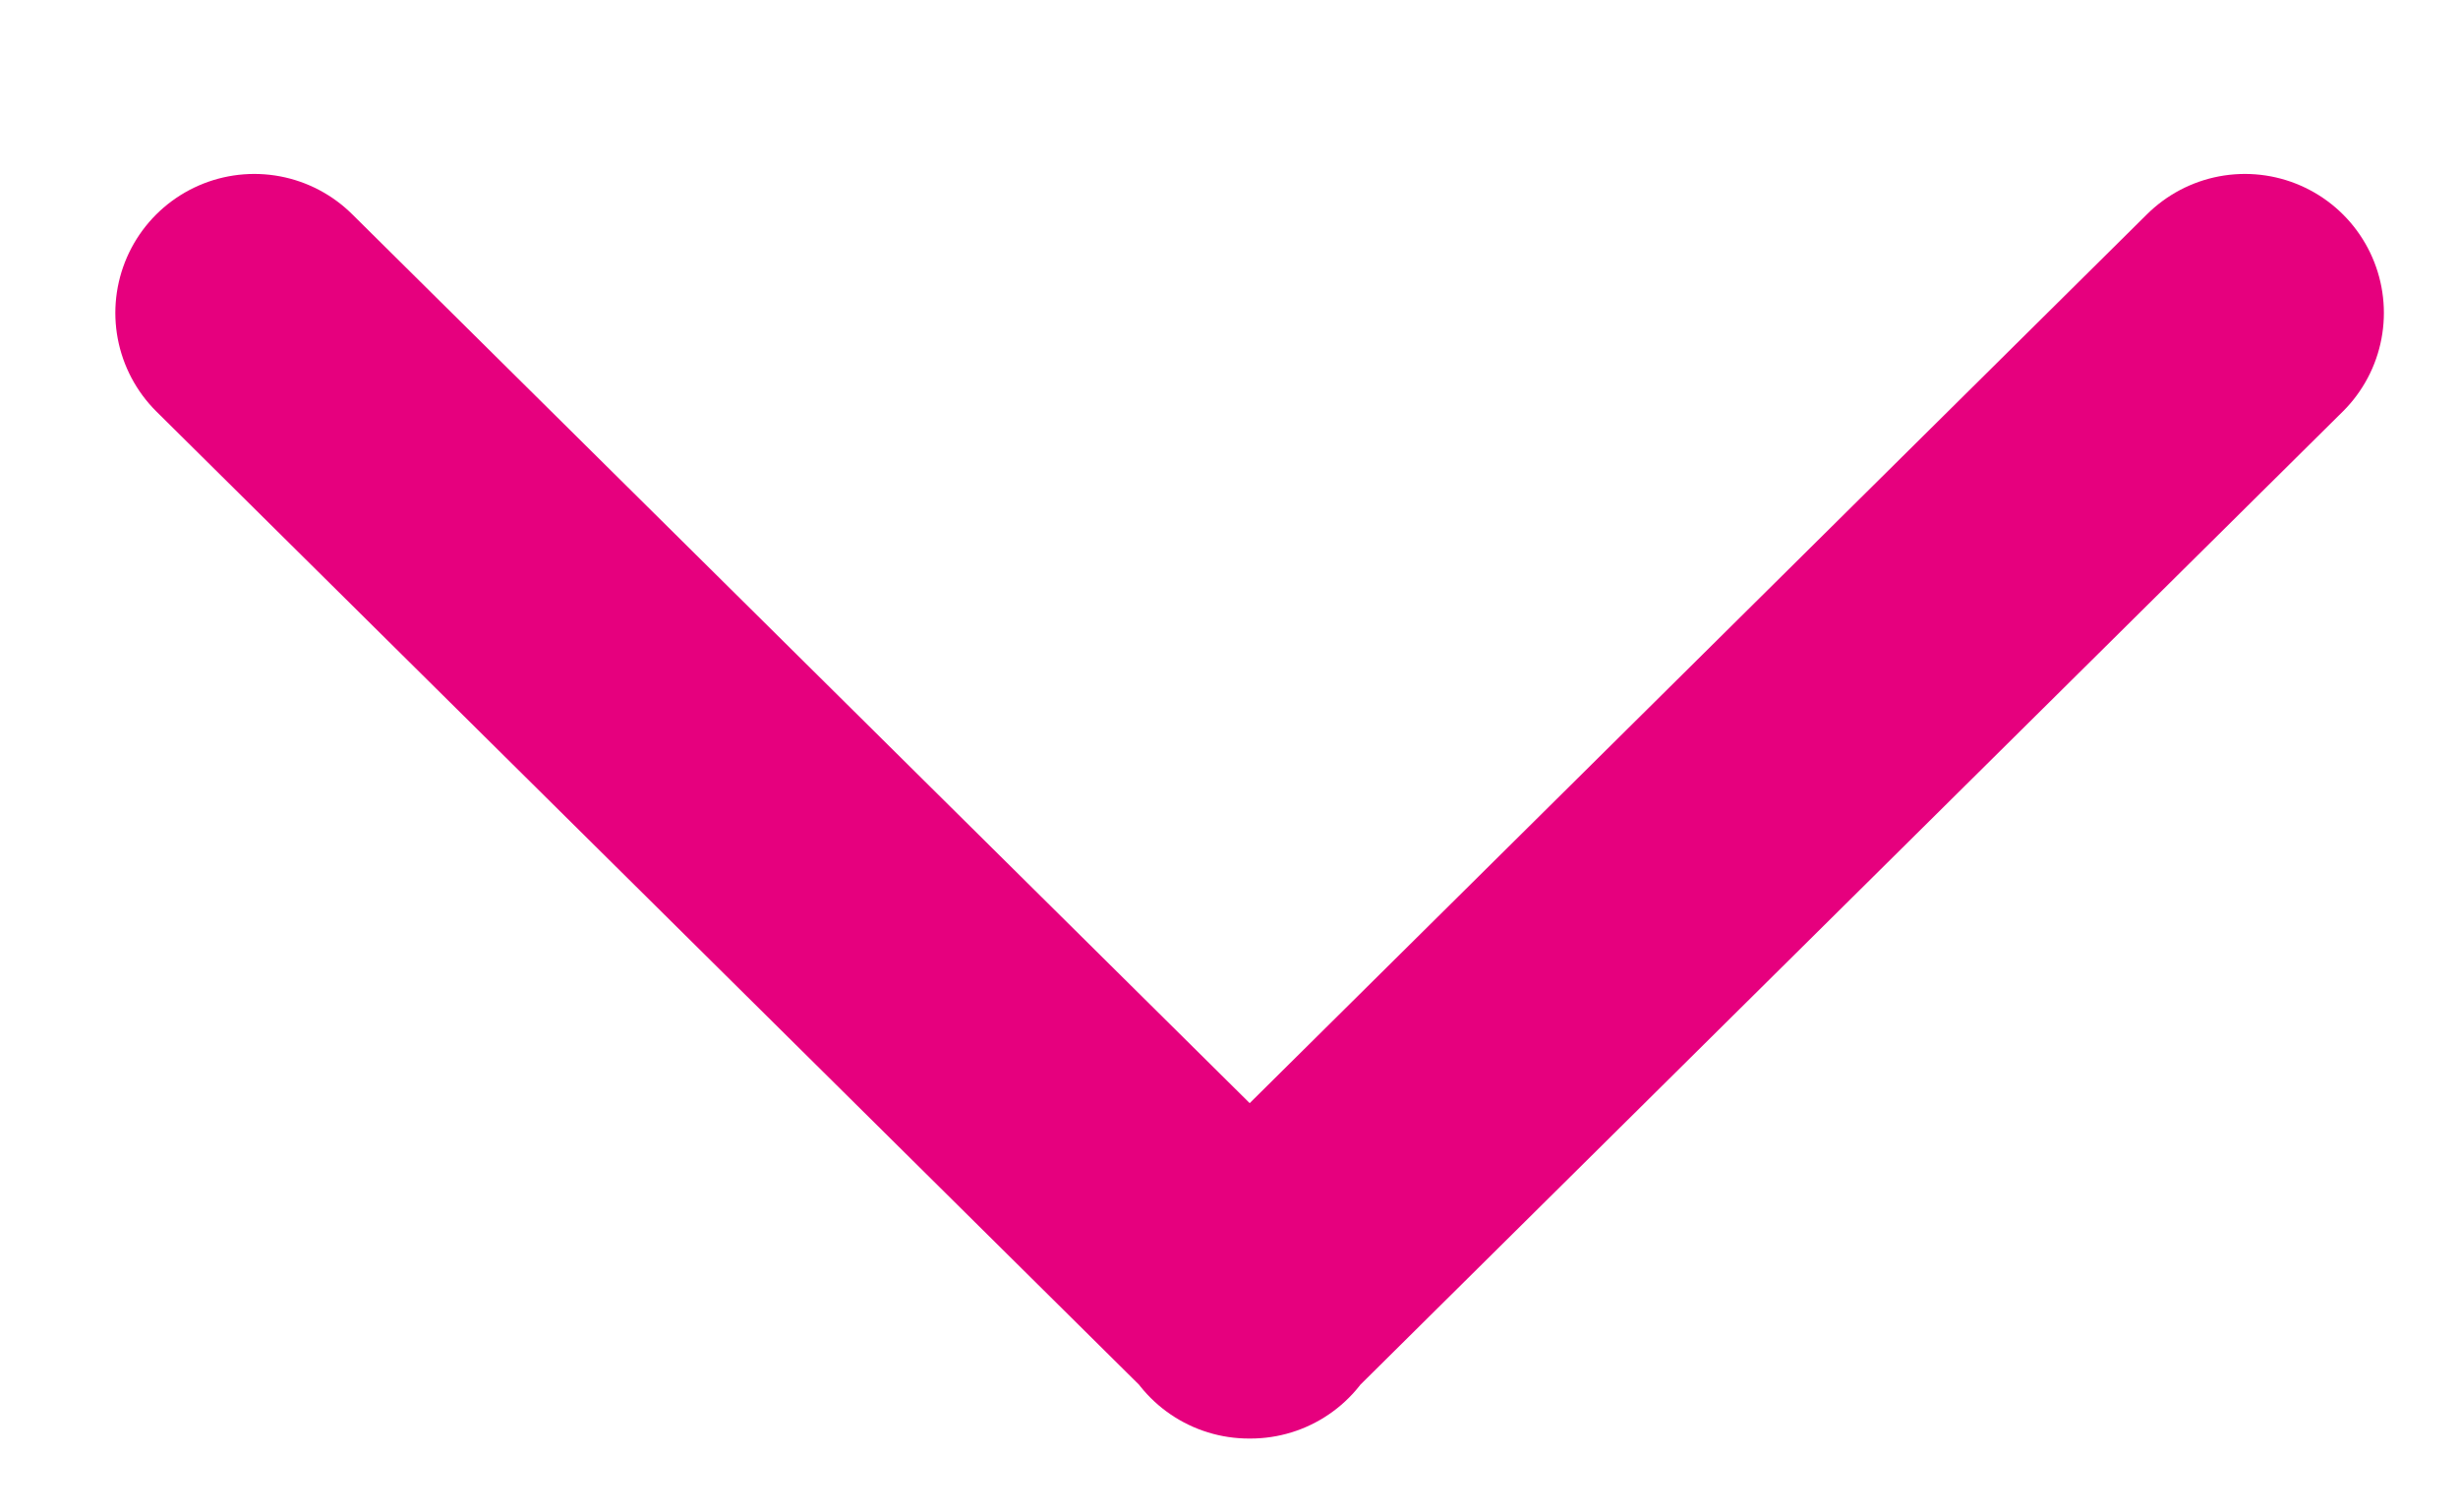
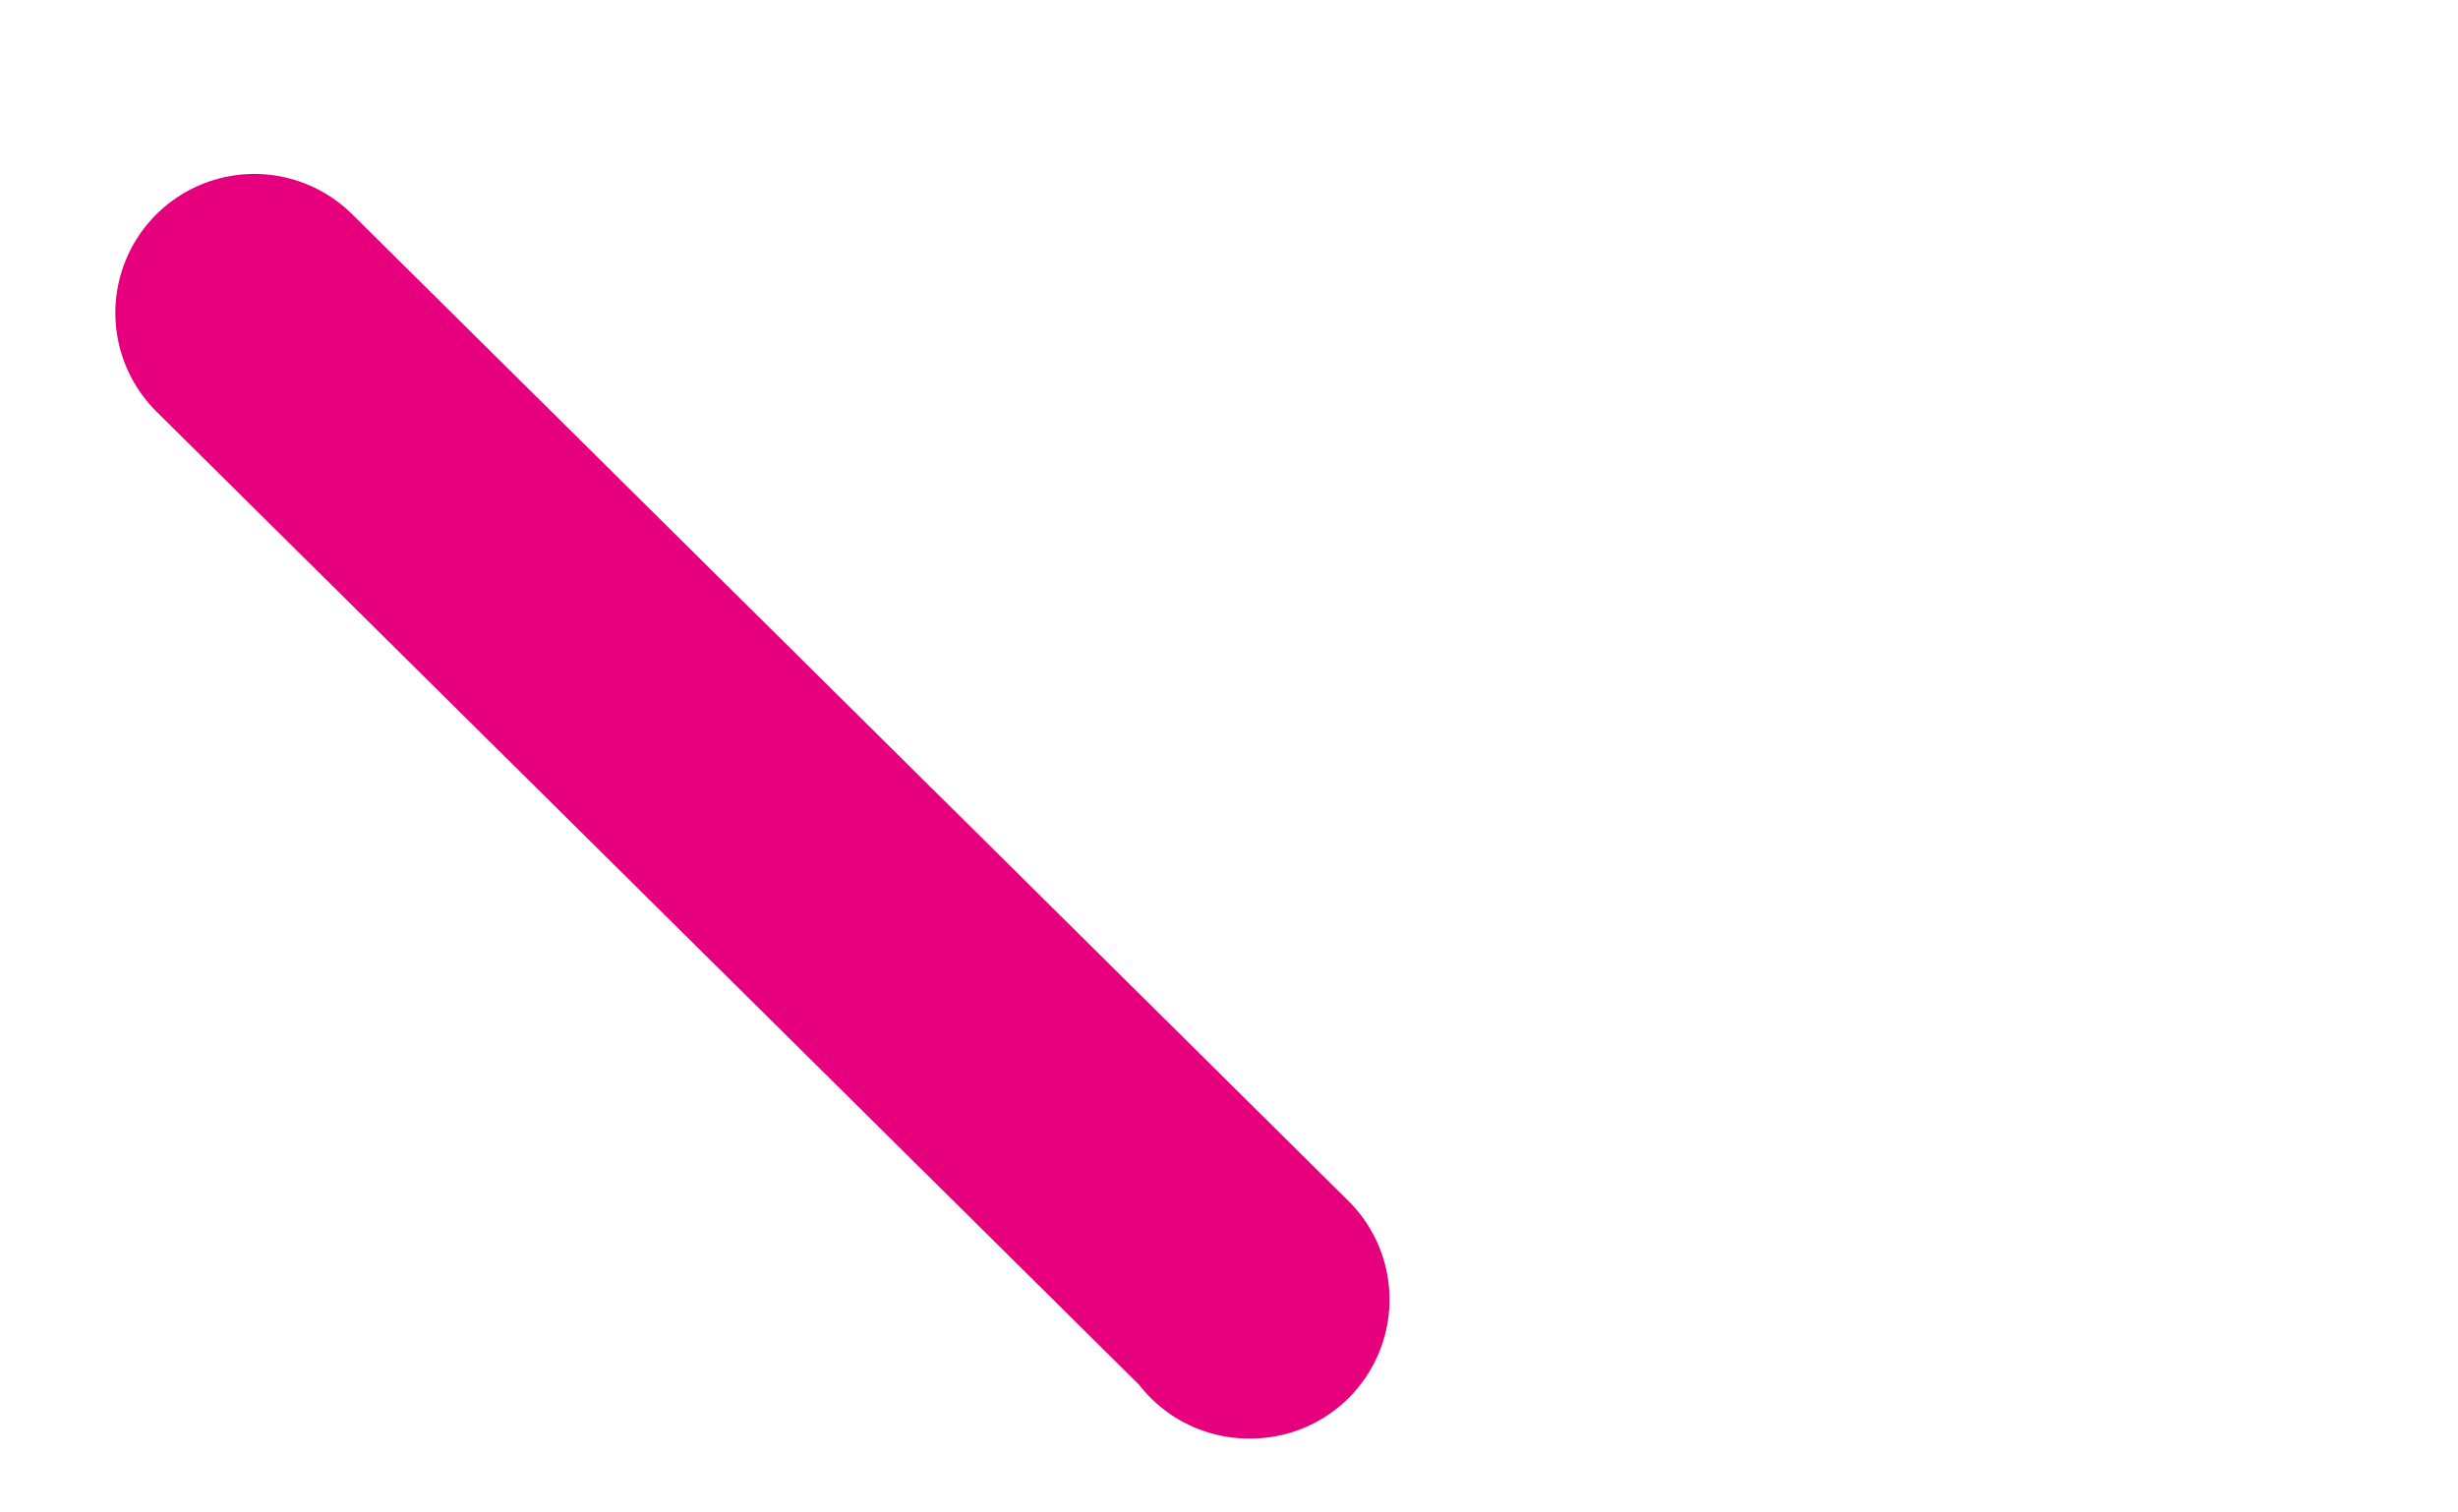
<svg xmlns="http://www.w3.org/2000/svg" width="13" height="8" viewBox="0 0 13 8" fill="none">
-   <path d="M1.345 1.655L6.614 6.874L6.605 6.874L11.873 1.655" stroke="#E6007E" stroke-width="1.47" stroke-linecap="round" stroke-linejoin="round" />
+   <path d="M1.345 1.655L6.614 6.874L6.605 6.874" stroke="#E6007E" stroke-width="1.47" stroke-linecap="round" stroke-linejoin="round" />
</svg>